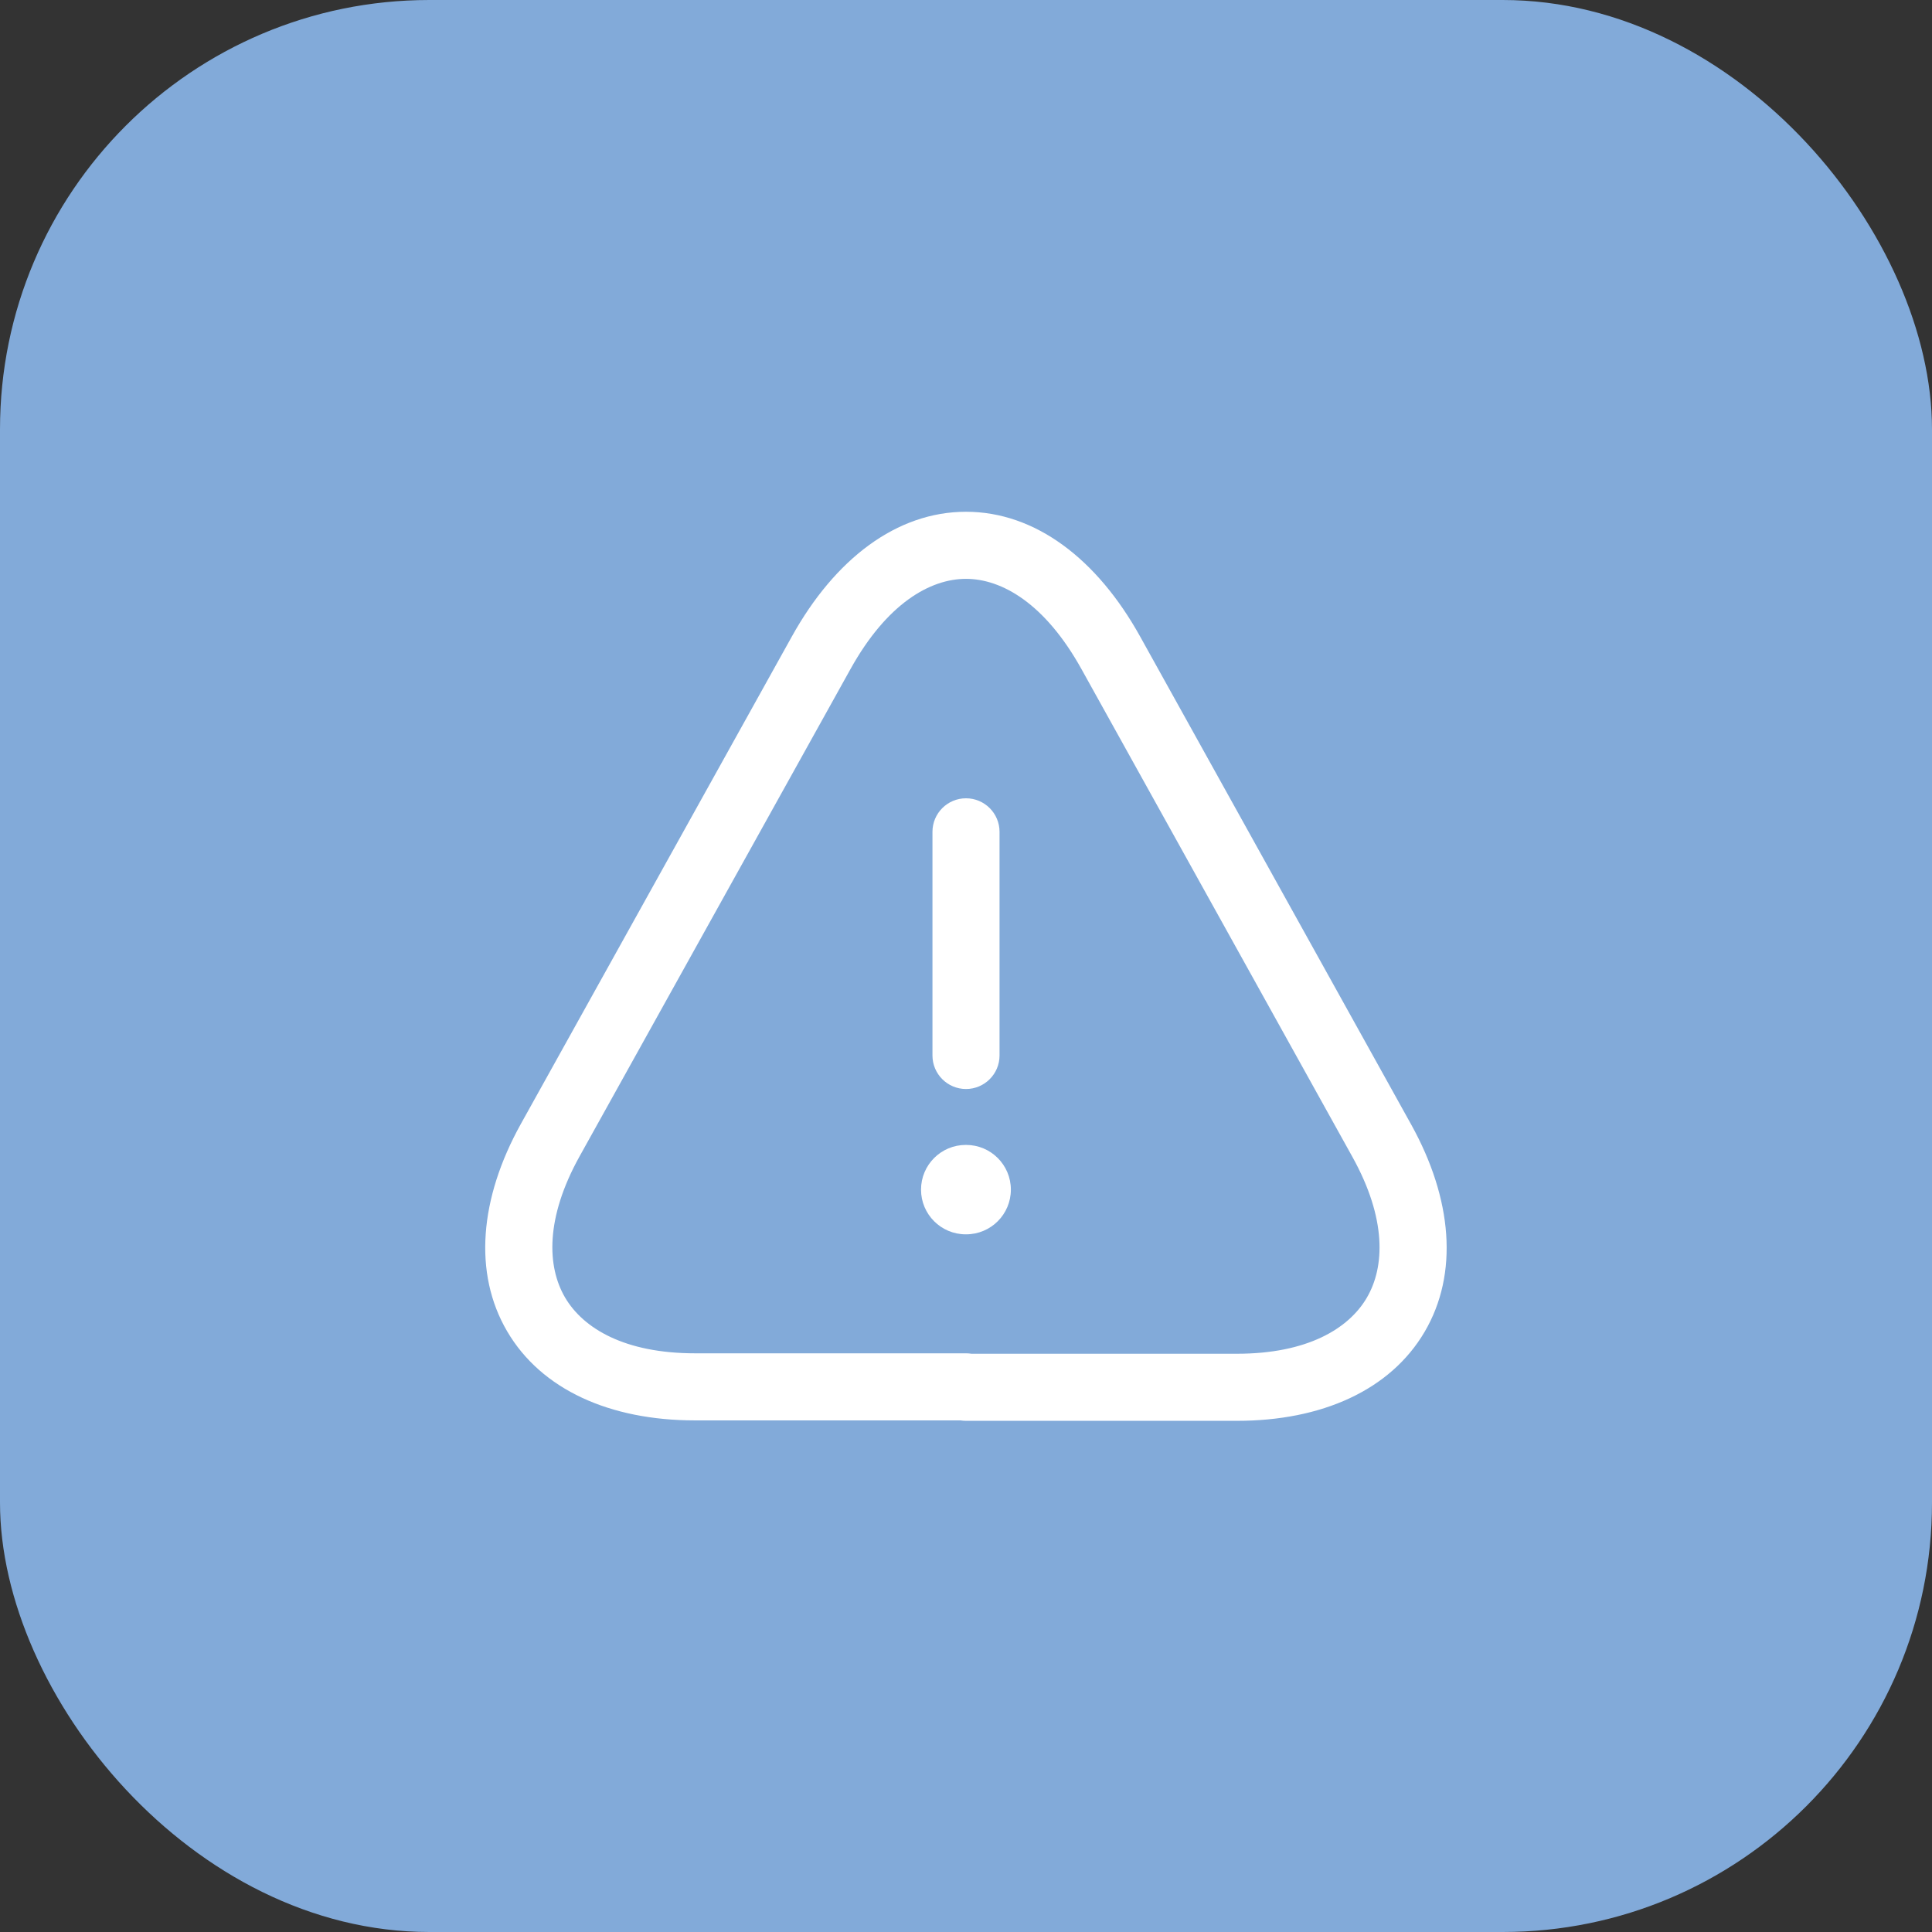
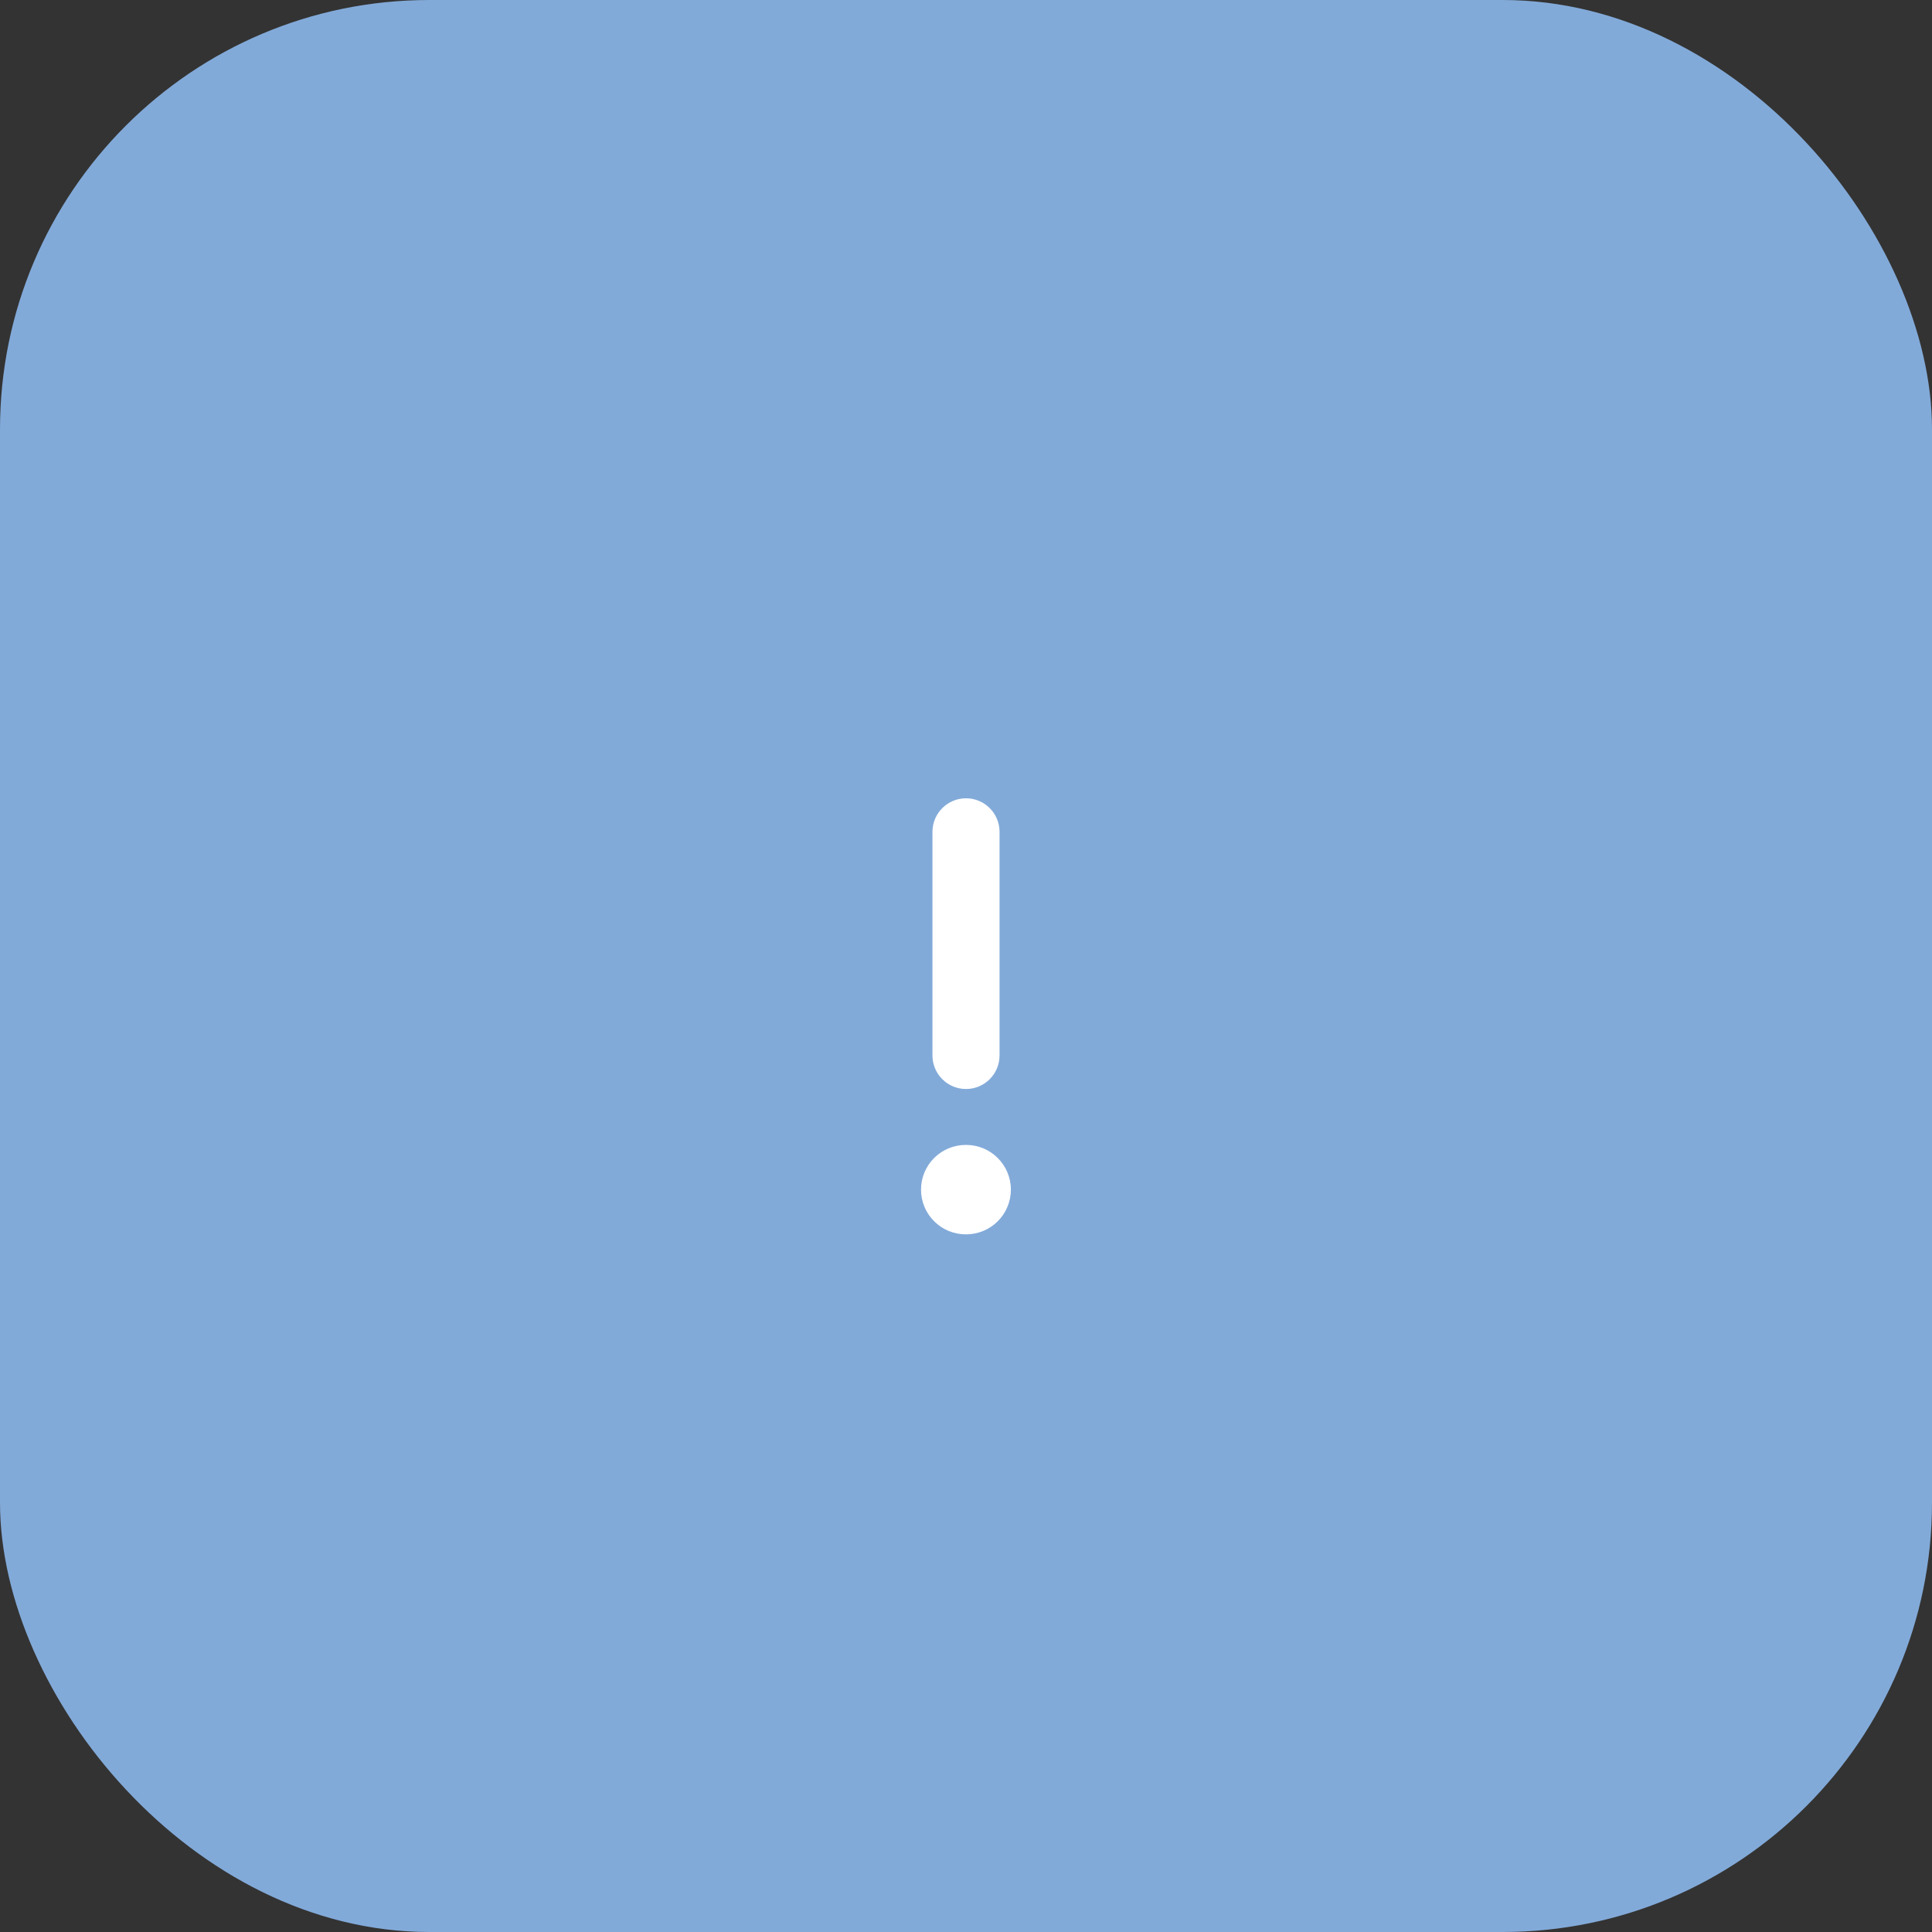
<svg xmlns="http://www.w3.org/2000/svg" width="36" height="36" viewBox="0 0 36 36" fill="none">
  <rect x="0" y="0" width="36" height="36" fill="#333333" stroke="none" />
  <rect width="36" height="36" rx="8" fill="#82AAD9" />
  <path d="M18 14.875C18.345 14.875 18.625 15.155 18.625 15.5V19.667C18.625 20.012 18.345 20.292 18 20.292C17.655 20.292 17.375 20.012 17.375 19.667V15.5C17.375 15.155 17.655 14.875 18 14.875Z" fill="white" />
  <path d="M17.995 21.334C17.535 21.334 17.162 21.707 17.162 22.167C17.162 22.627 17.535 23 17.995 23H18.002C18.463 23 18.836 22.627 18.836 22.167C18.836 21.707 18.463 21.334 18.002 21.334H17.995Z" fill="white" />
-   <path fill-rule="evenodd" clip-rule="evenodd" d="M17.897 26.467H12.95C11.367 26.467 10.089 25.896 9.451 24.809C8.814 23.723 8.937 22.329 9.703 20.947L14.753 11.864C15.556 10.416 16.708 9.536 18 9.536C19.291 9.536 20.443 10.415 21.246 11.863L26.296 20.955C27.063 22.338 27.183 23.733 26.545 24.818C25.906 25.904 24.629 26.475 23.05 26.475H18C17.965 26.475 17.931 26.472 17.897 26.467ZM18 10.786C17.333 10.786 16.527 11.243 15.846 12.47L10.796 21.553C10.163 22.696 10.19 23.598 10.529 24.177C10.869 24.755 11.641 25.217 12.95 25.217H18C18.035 25.217 18.069 25.22 18.102 25.225H23.05C24.353 25.225 25.127 24.763 25.467 24.184C25.808 23.605 25.836 22.704 25.203 21.562L20.153 12.47C19.473 11.244 18.666 10.786 18 10.786Z" fill="white" />
</svg>